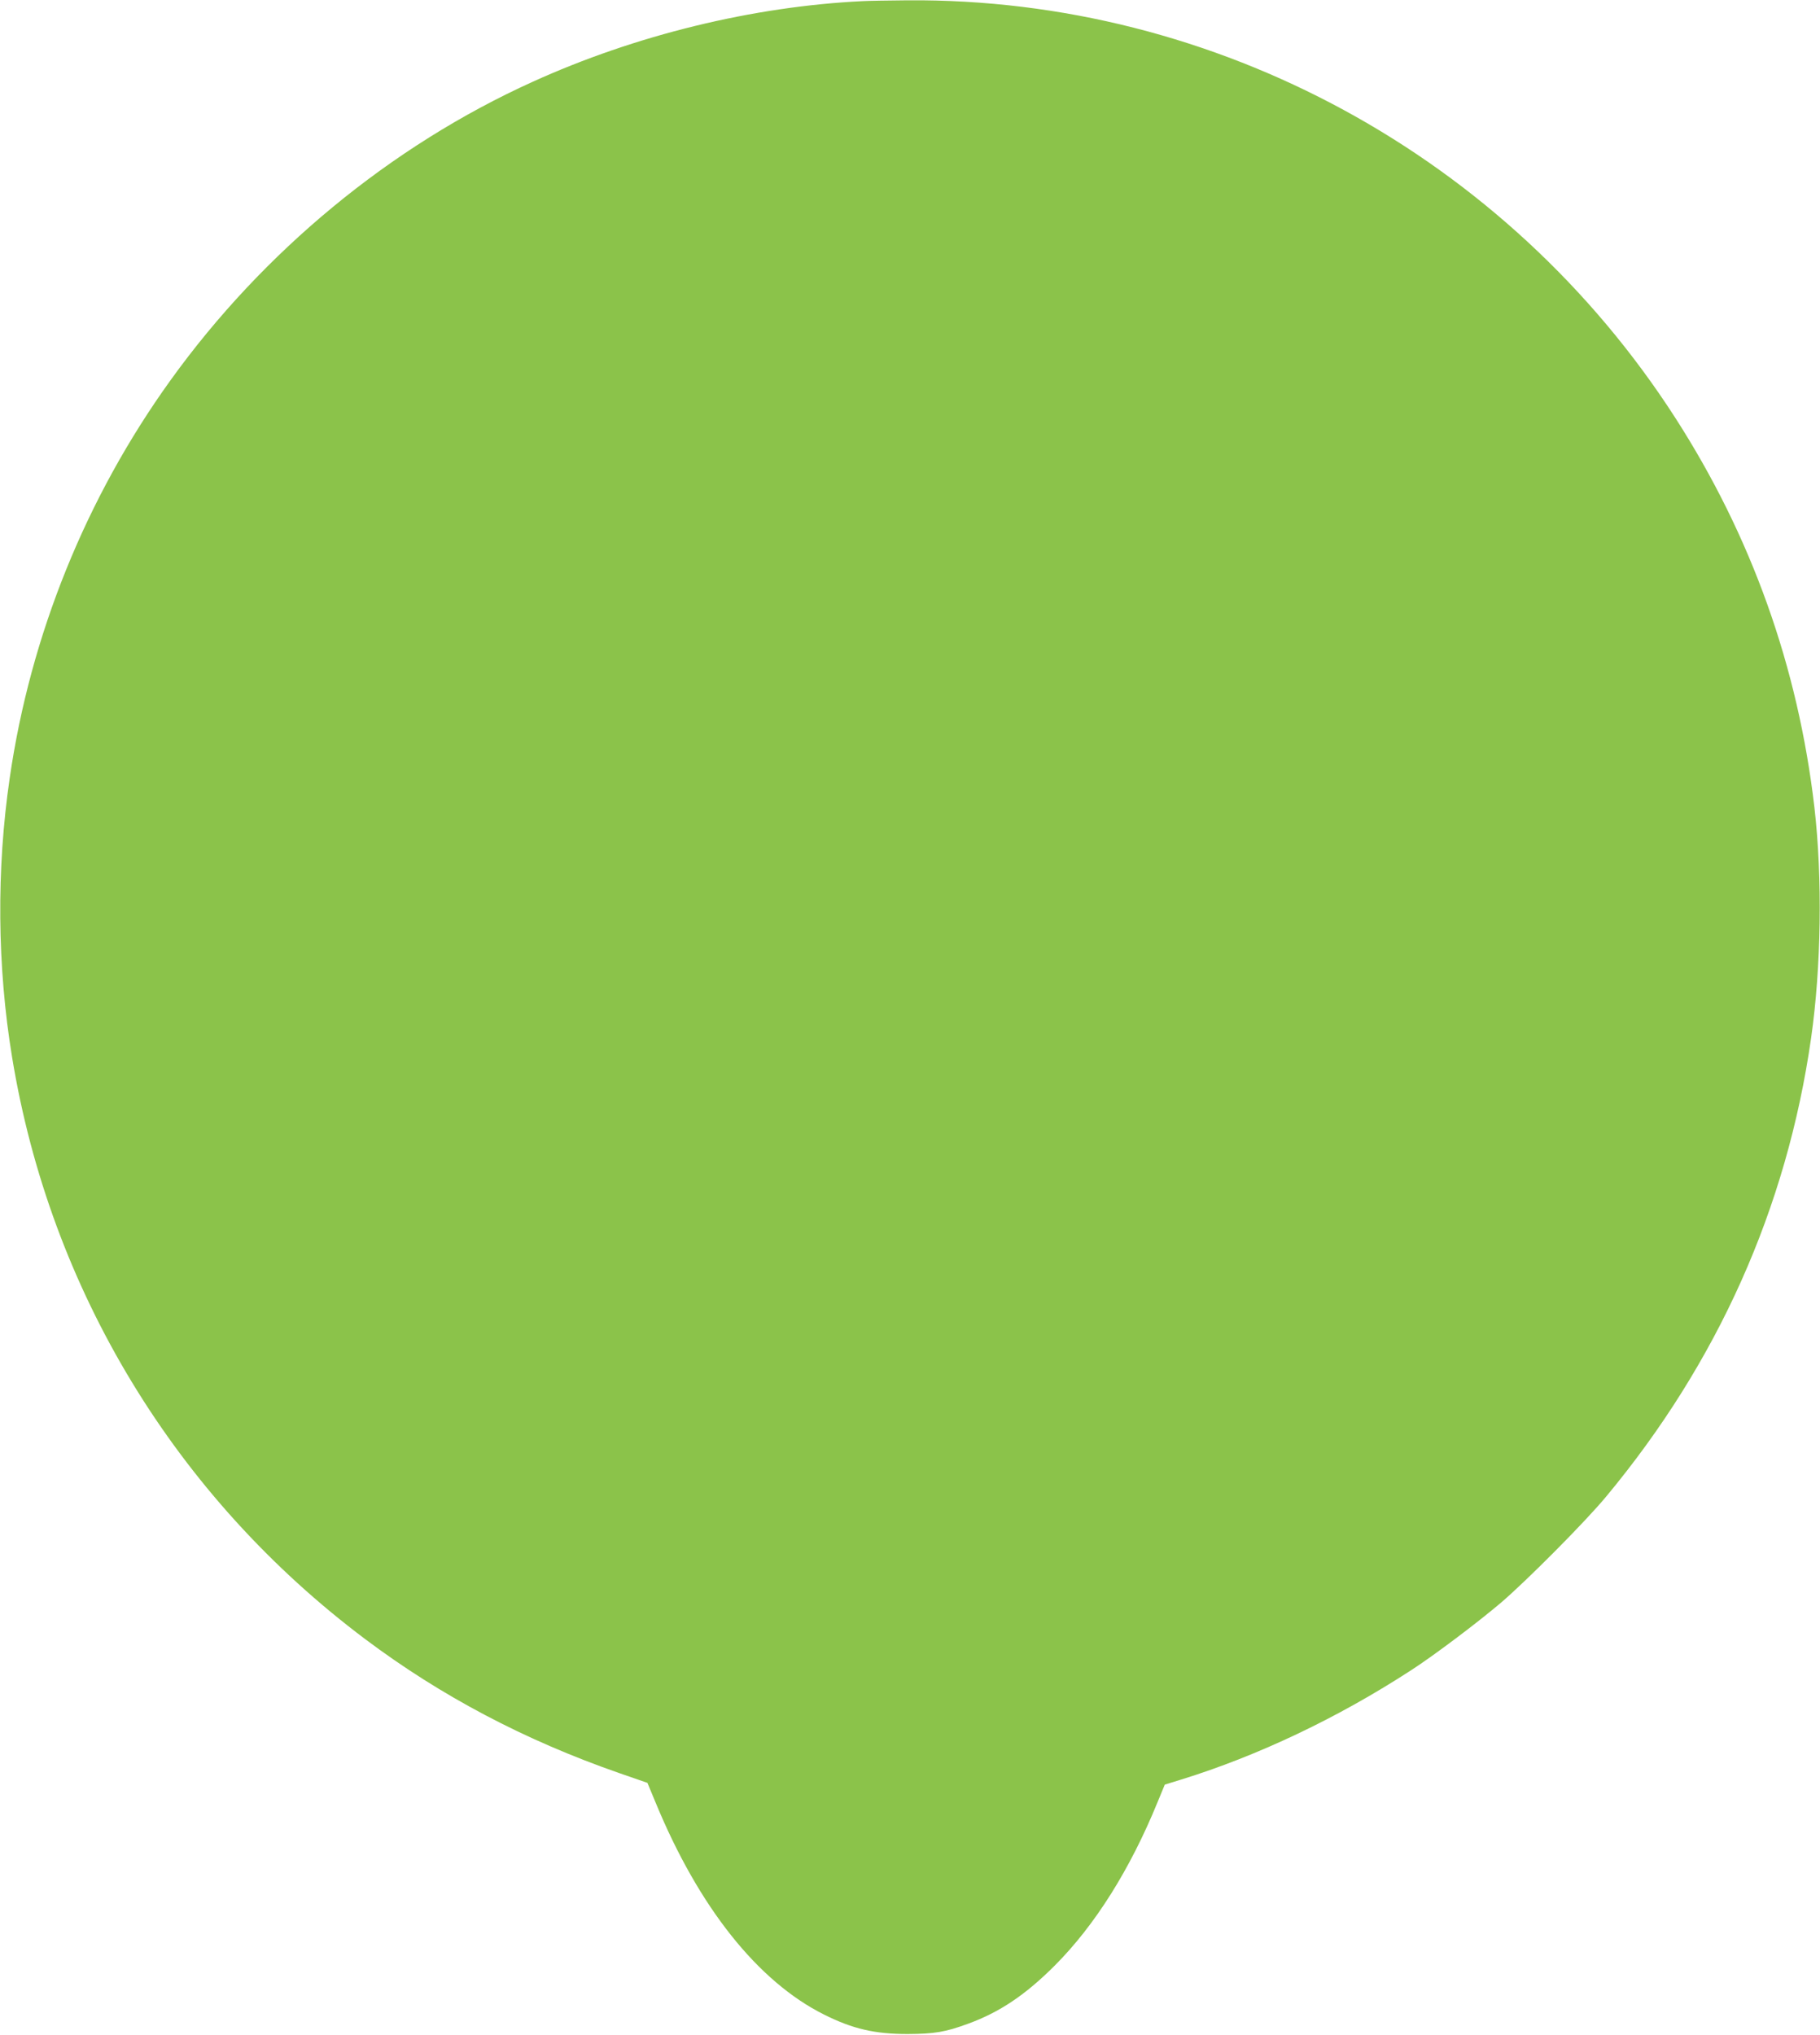
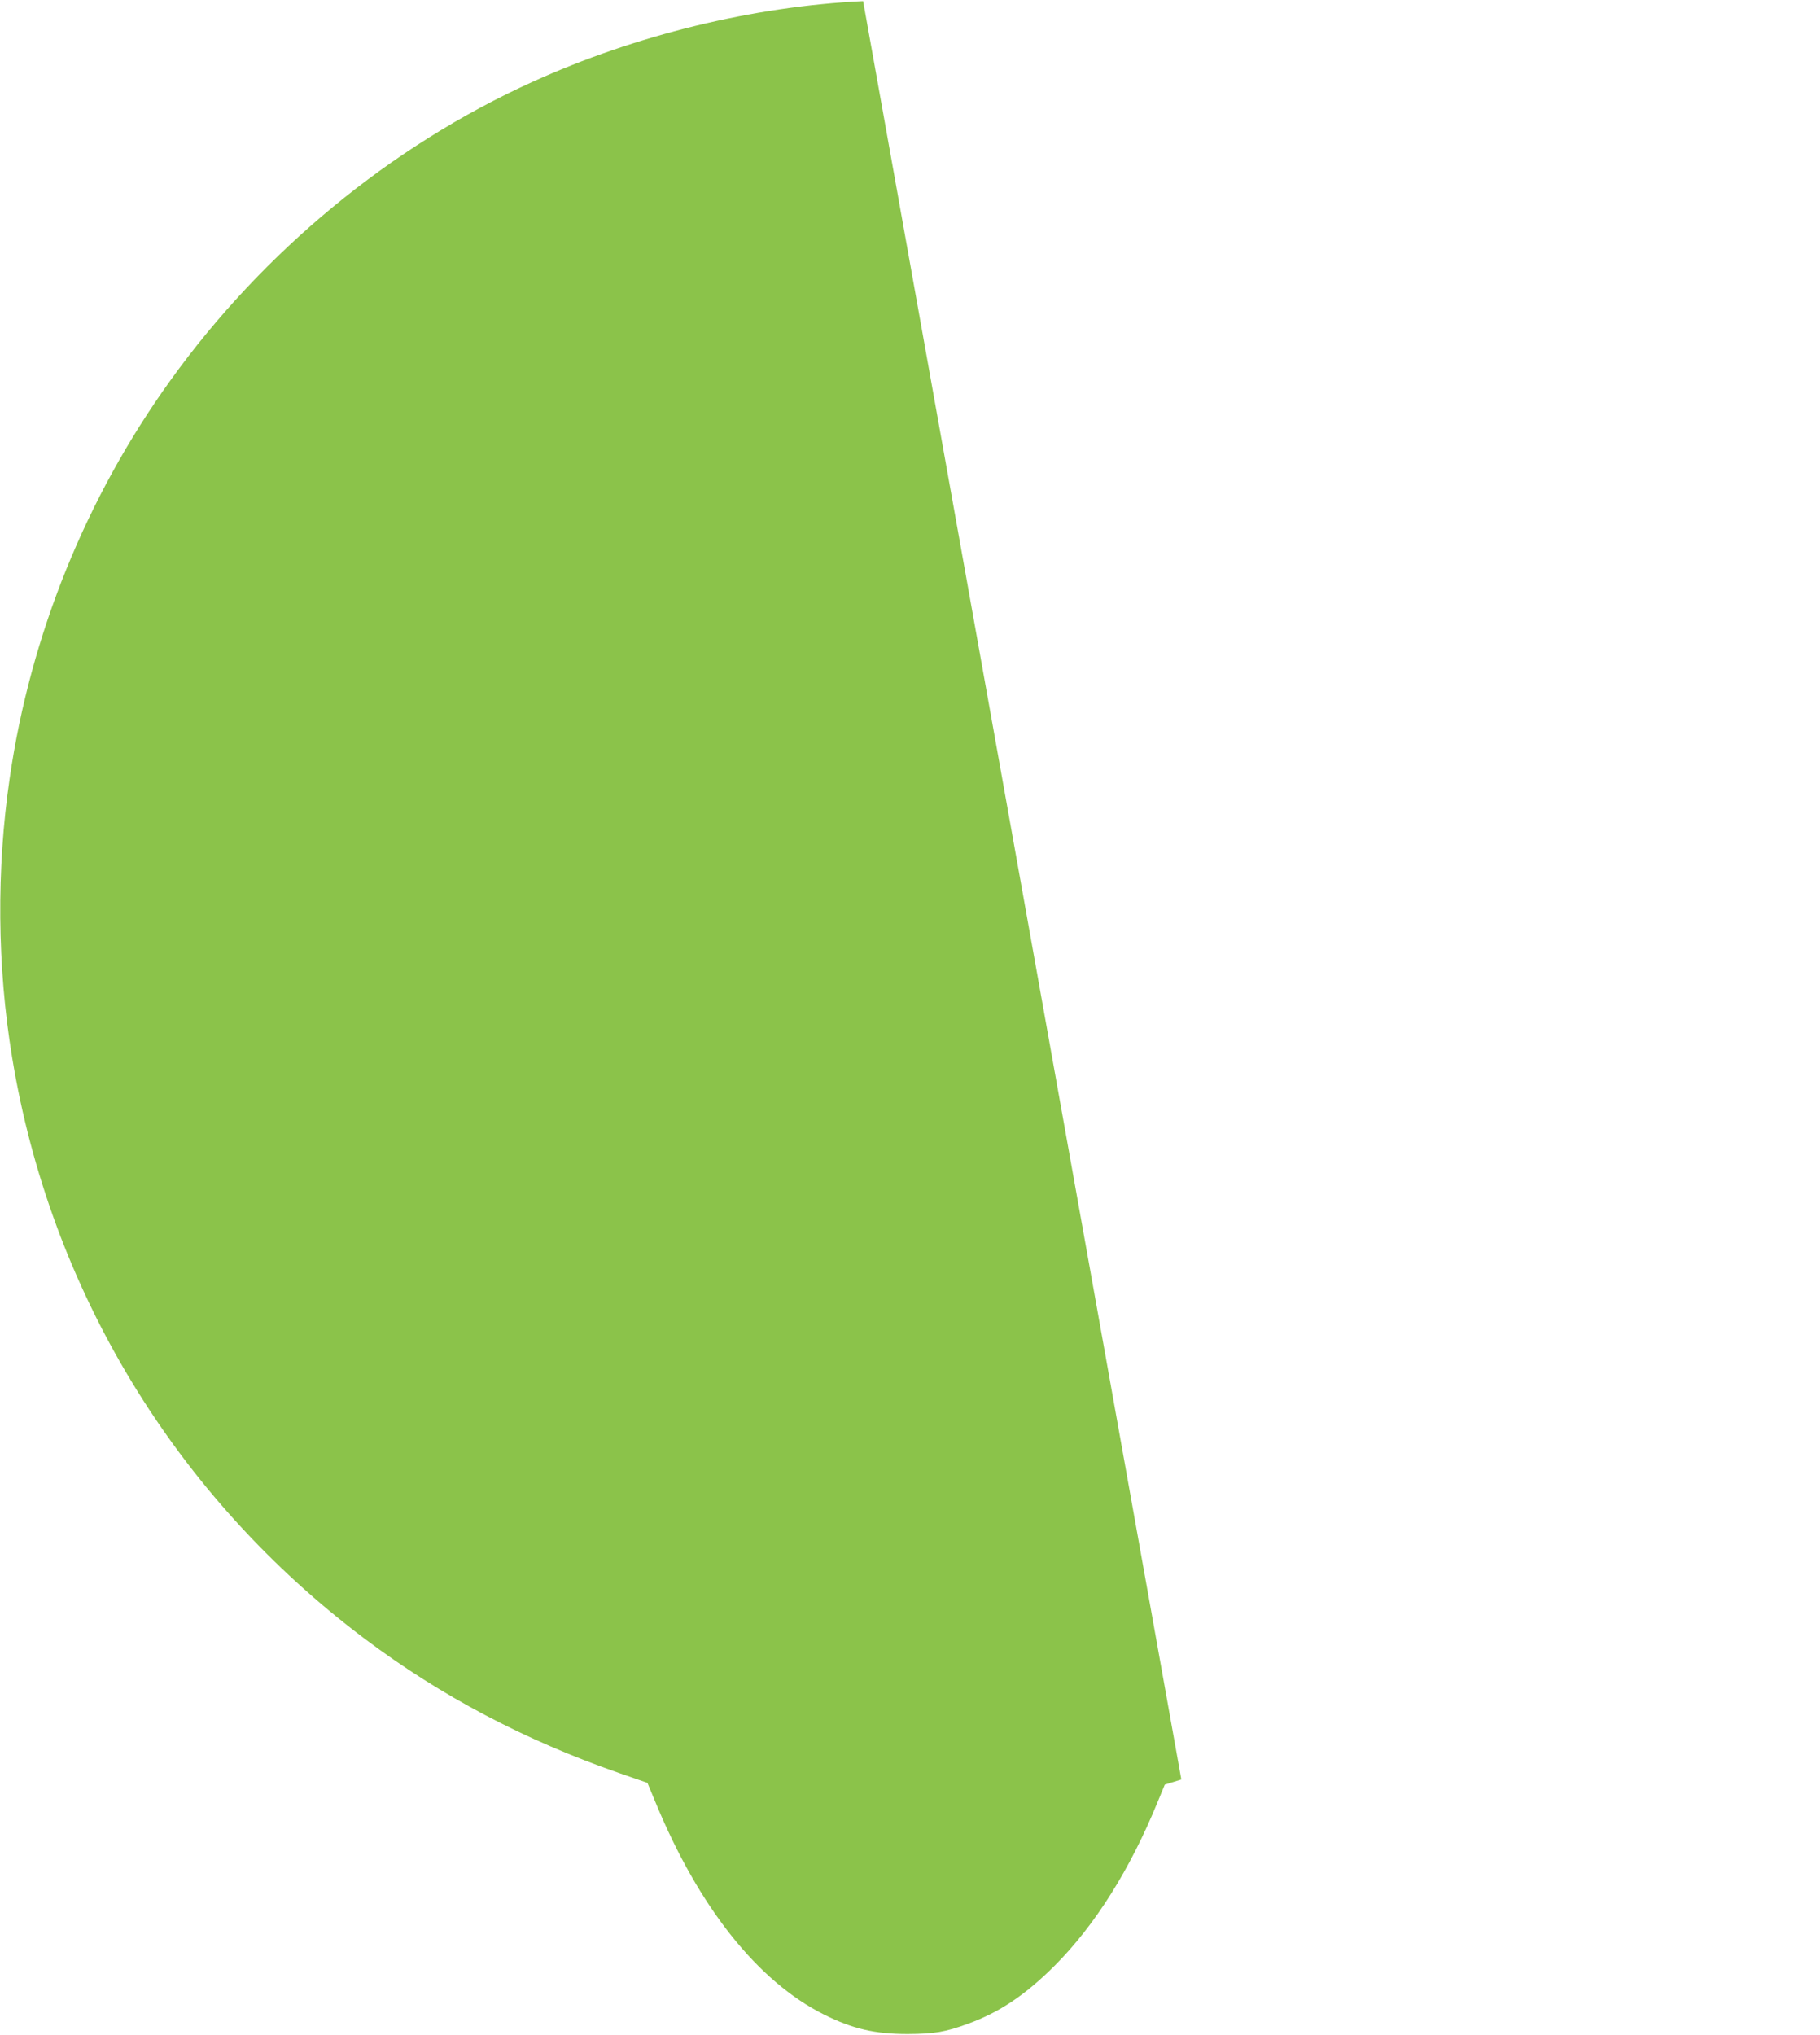
<svg xmlns="http://www.w3.org/2000/svg" version="1.0" width="1145pt" height="1280pt" viewBox="0 0 1145 1280" preserveAspectRatio="xMidYMid meet">
  <g transform="translate(0,1280) scale(0.1,-0.1)" fill="#8bc34a" stroke="none">
-     <path d="M5430 12793 c-692 -33 -1433 -214 -2080 -508 -892 -404 -1694 -1066 -2278 -1878 -531 -738 -881 -1603 -1011 -2502 -84 -574 -79 -1185 15 -1755 240 -1465 1029 -2766 2223 -3662 476 -357 1001 -634 1595 -841 l179 -62 52 -125 c271 -657 643 -1125 1060 -1333 180 -90 319 -122 525 -122 169 1 237 12 381 65 197 72 359 180 544 365 253 253 475 606 648 1030 l45 109 104 32 c481 149 984 387 1448 689 141 91 417 299 565 425 164 141 528 507 659 665 702 844 1137 1815 1290 2885 64 447 72 1006 21 1450 -103 886 -396 1706 -875 2451 -1059 1646 -2891 2642 -4830 2627 -118 -1 -244 -3 -280 -5z" />
+     <path d="M5430 12793 c-692 -33 -1433 -214 -2080 -508 -892 -404 -1694 -1066 -2278 -1878 -531 -738 -881 -1603 -1011 -2502 -84 -574 -79 -1185 15 -1755 240 -1465 1029 -2766 2223 -3662 476 -357 1001 -634 1595 -841 l179 -62 52 -125 c271 -657 643 -1125 1060 -1333 180 -90 319 -122 525 -122 169 1 237 12 381 65 197 72 359 180 544 365 253 253 475 606 648 1030 l45 109 104 32 z" />
  </g>
</svg>